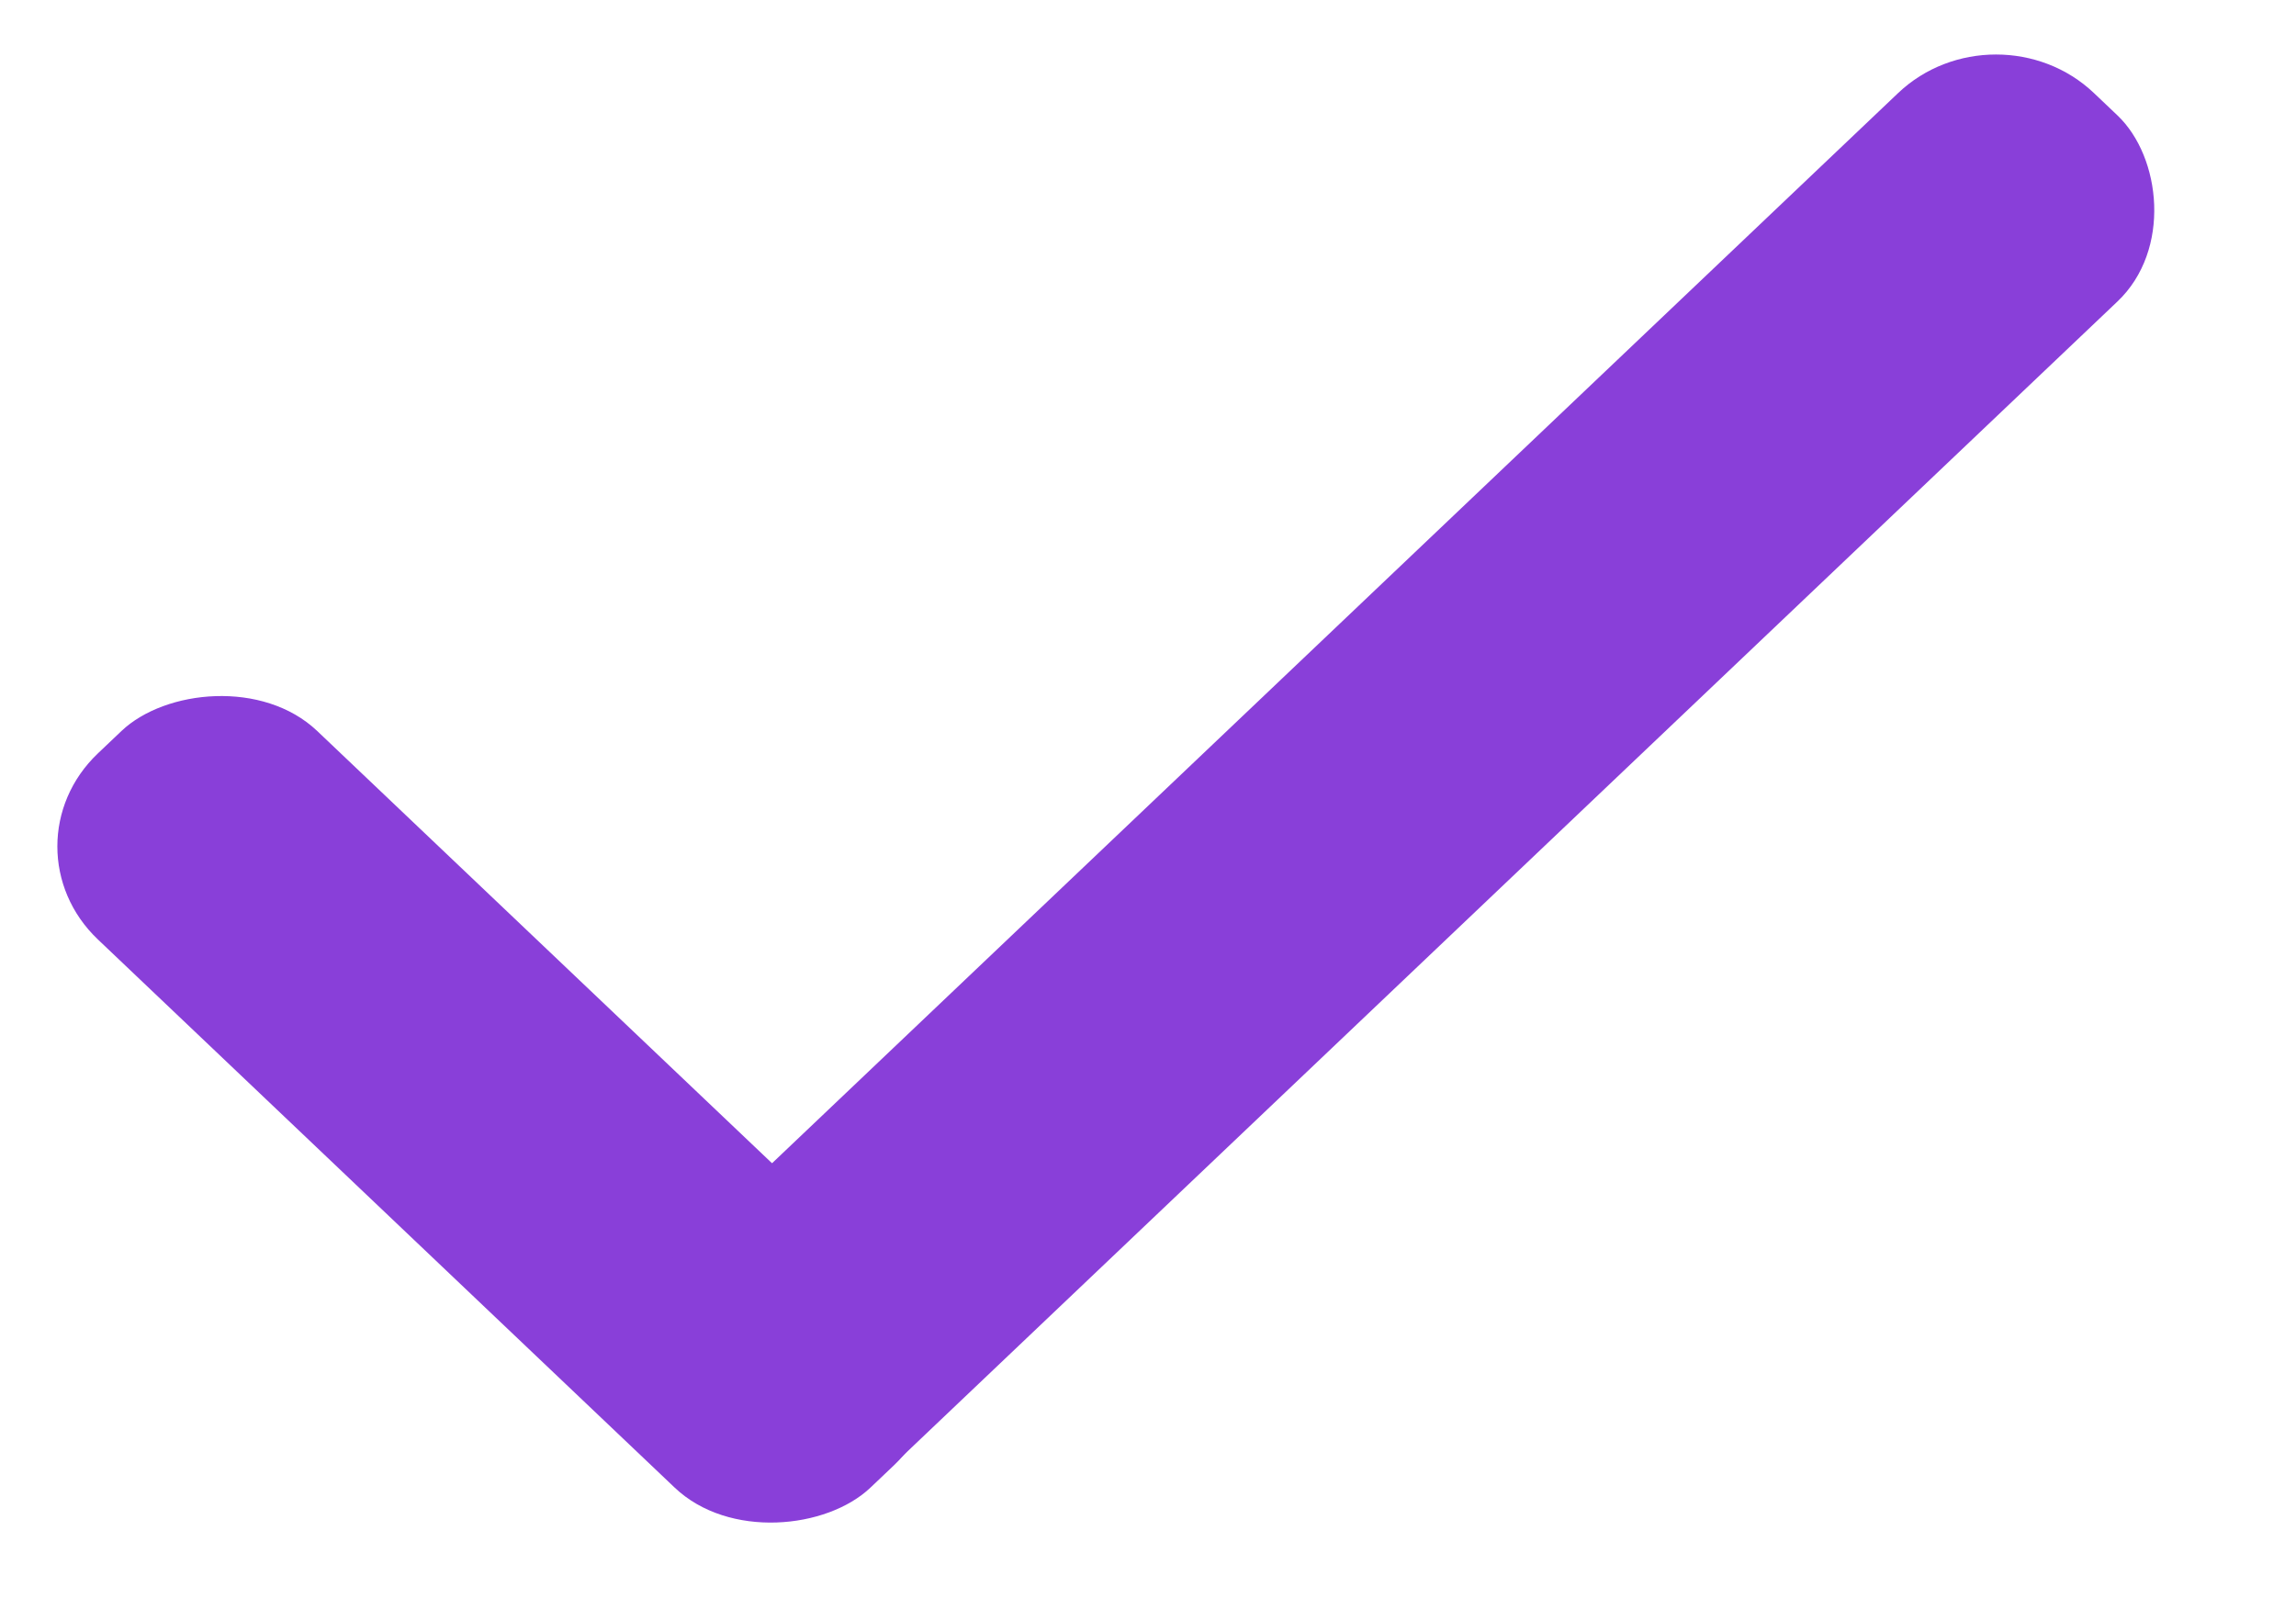
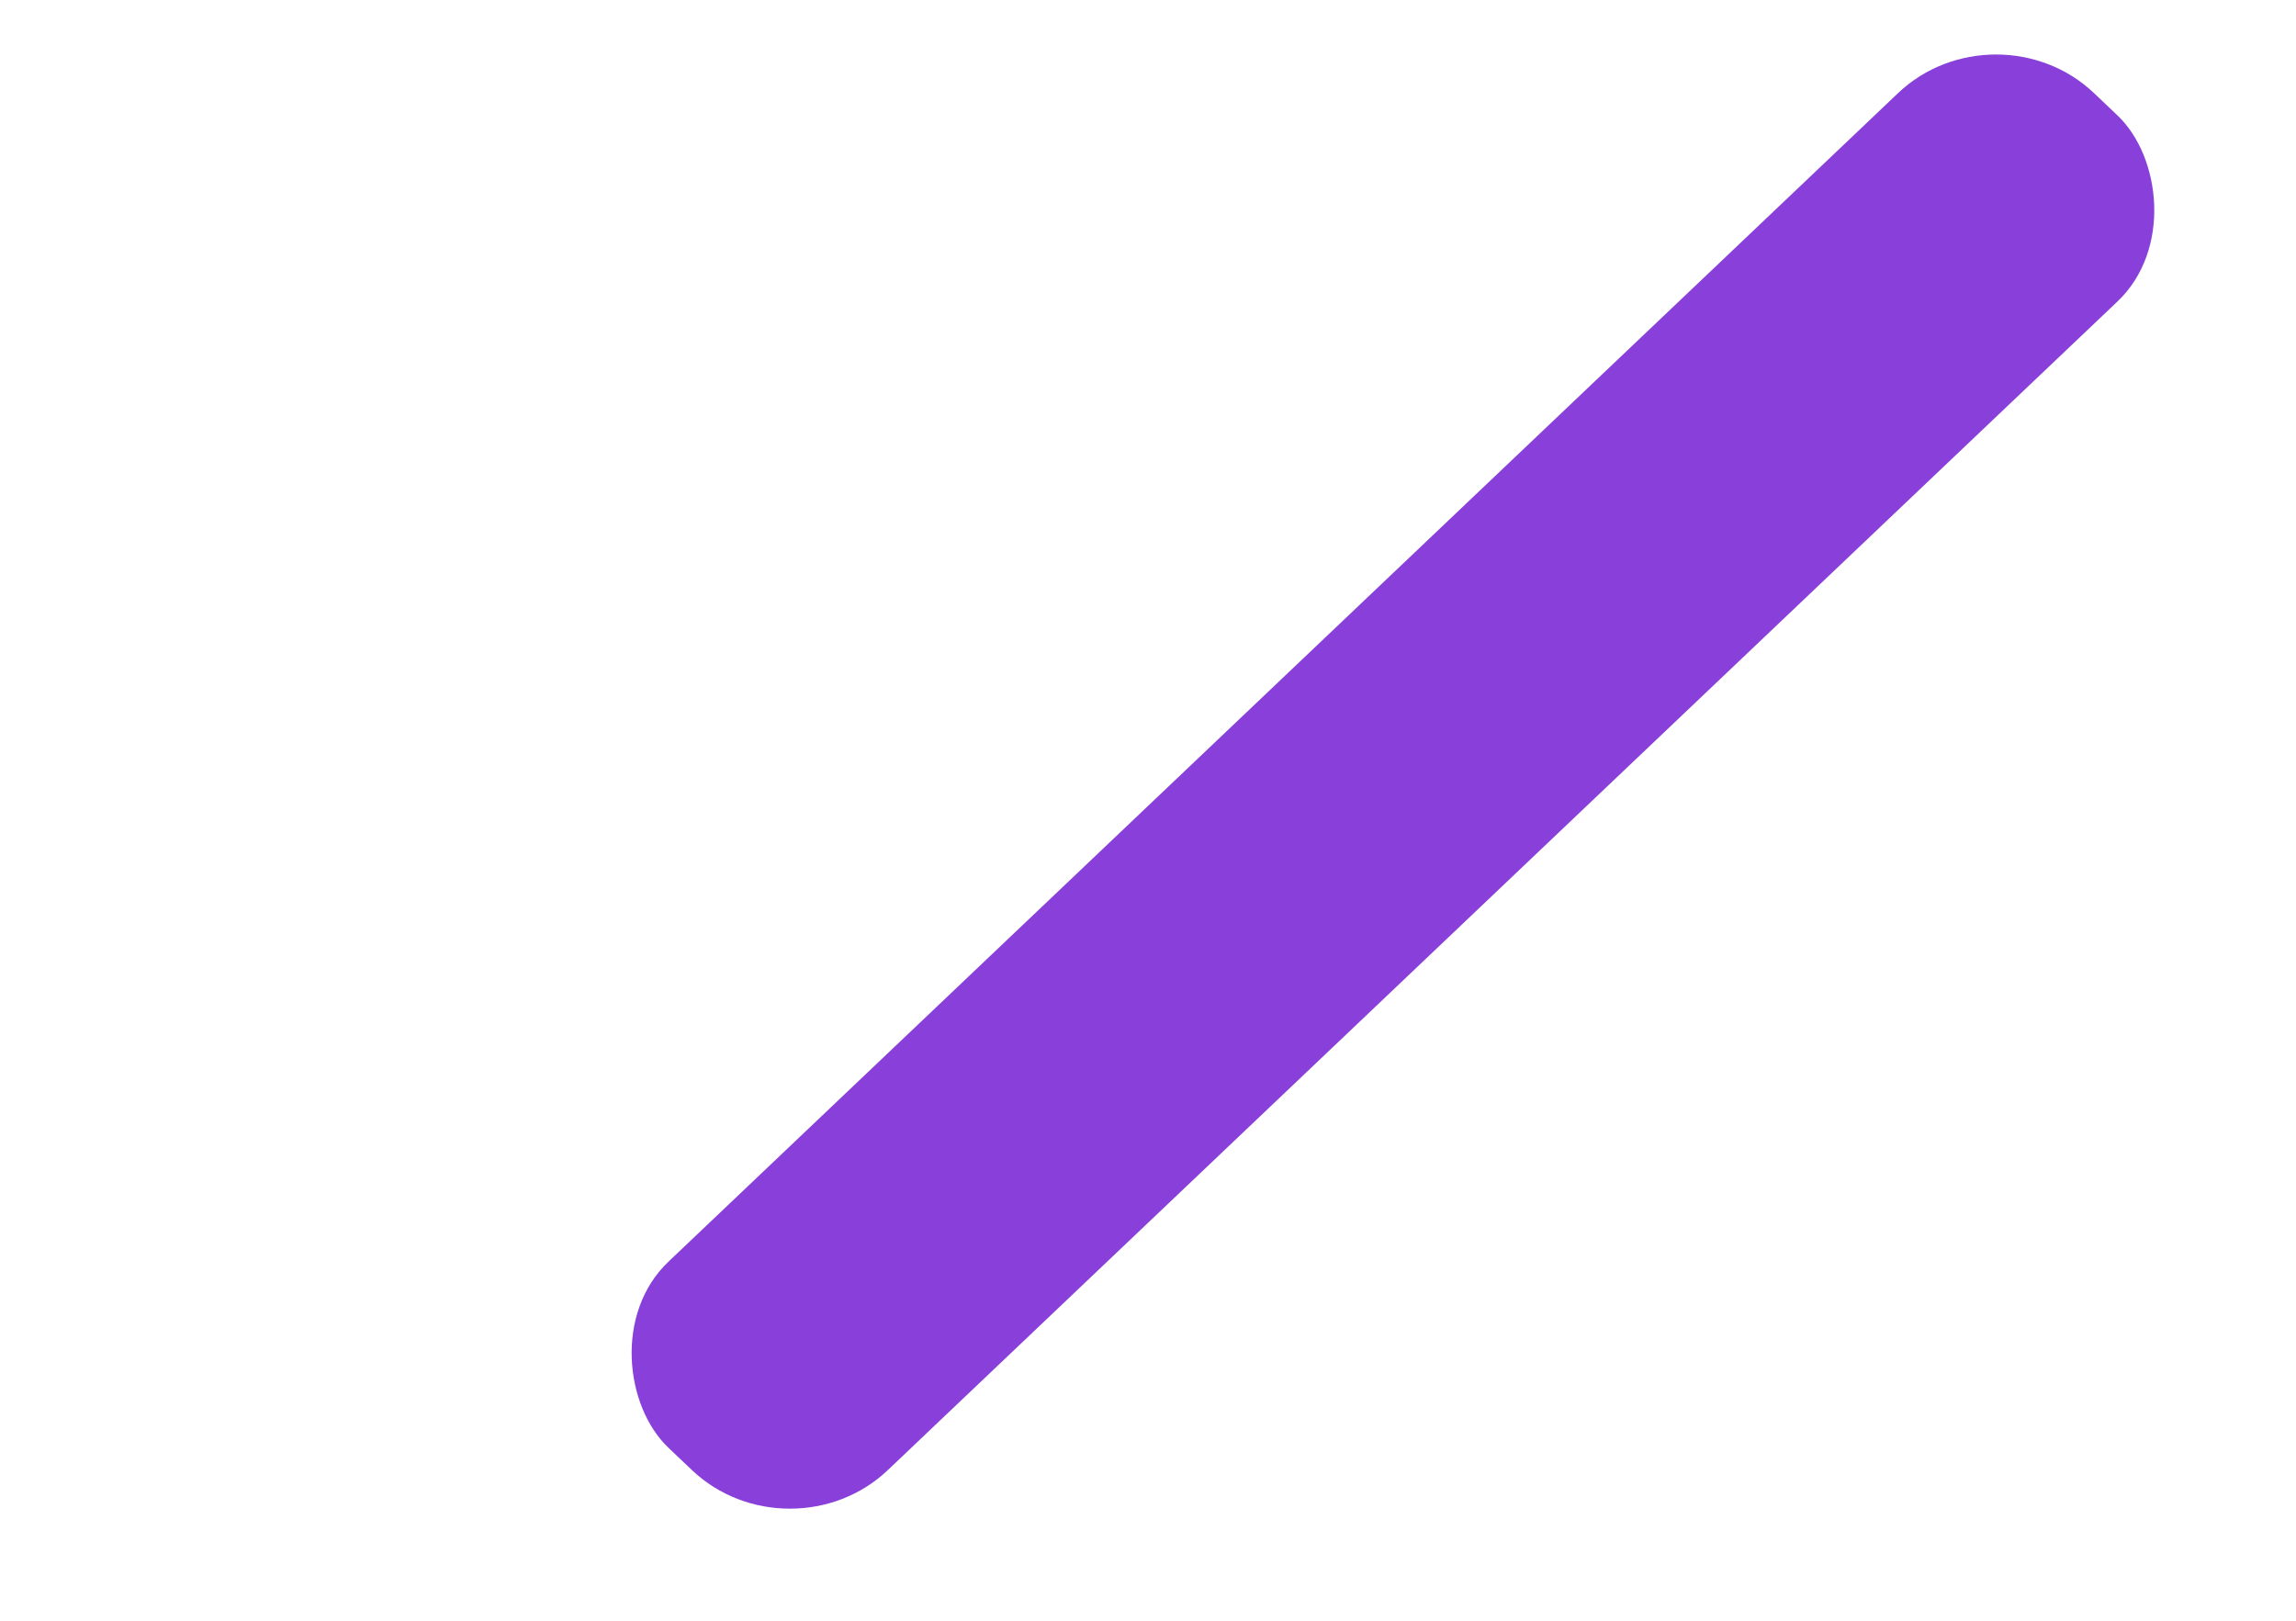
<svg xmlns="http://www.w3.org/2000/svg" width="17" height="12" viewBox="0 0 17 12" fill="none">
-   <rect width="7.89" height="2.24" rx="1" transform="matrix(0.725 0.689 0.725 -0.689 0 6.267)" fill="#893FD9" />
  <rect width="14.558" height="2.24" rx="1" transform="matrix(-0.725 0.689 0.725 0.689 14.779 0)" fill="#893FD9" />
</svg>